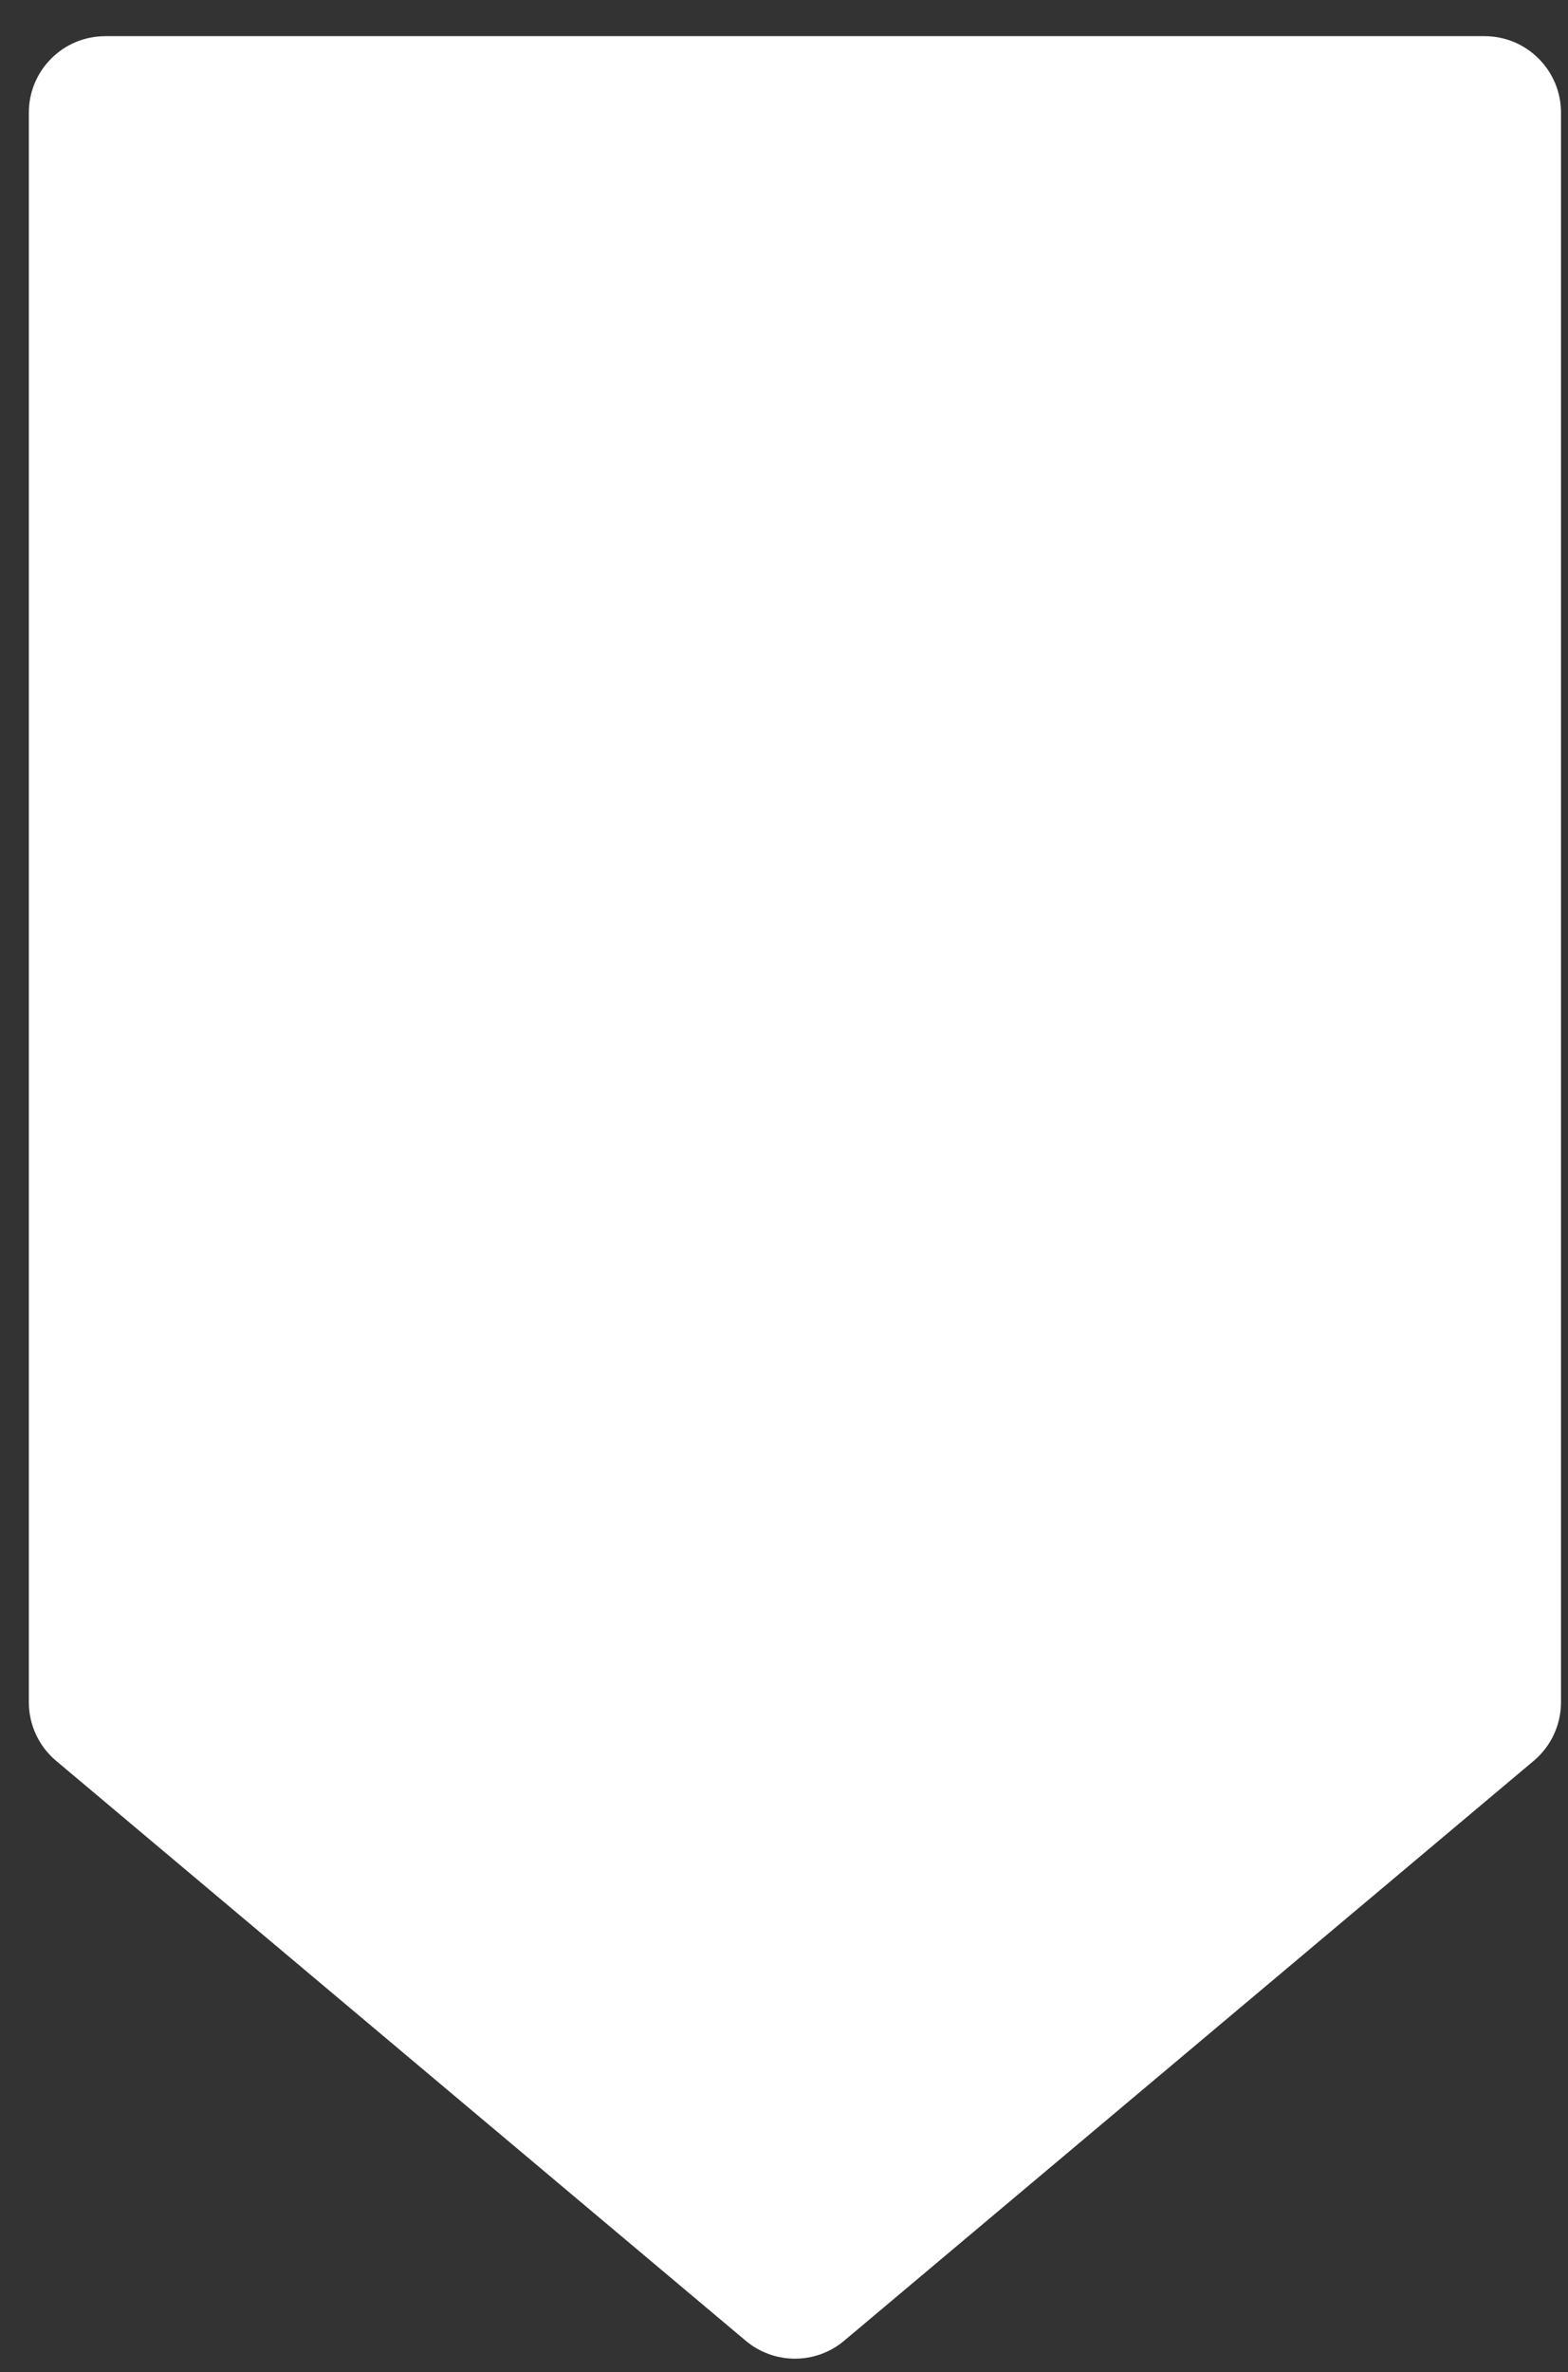
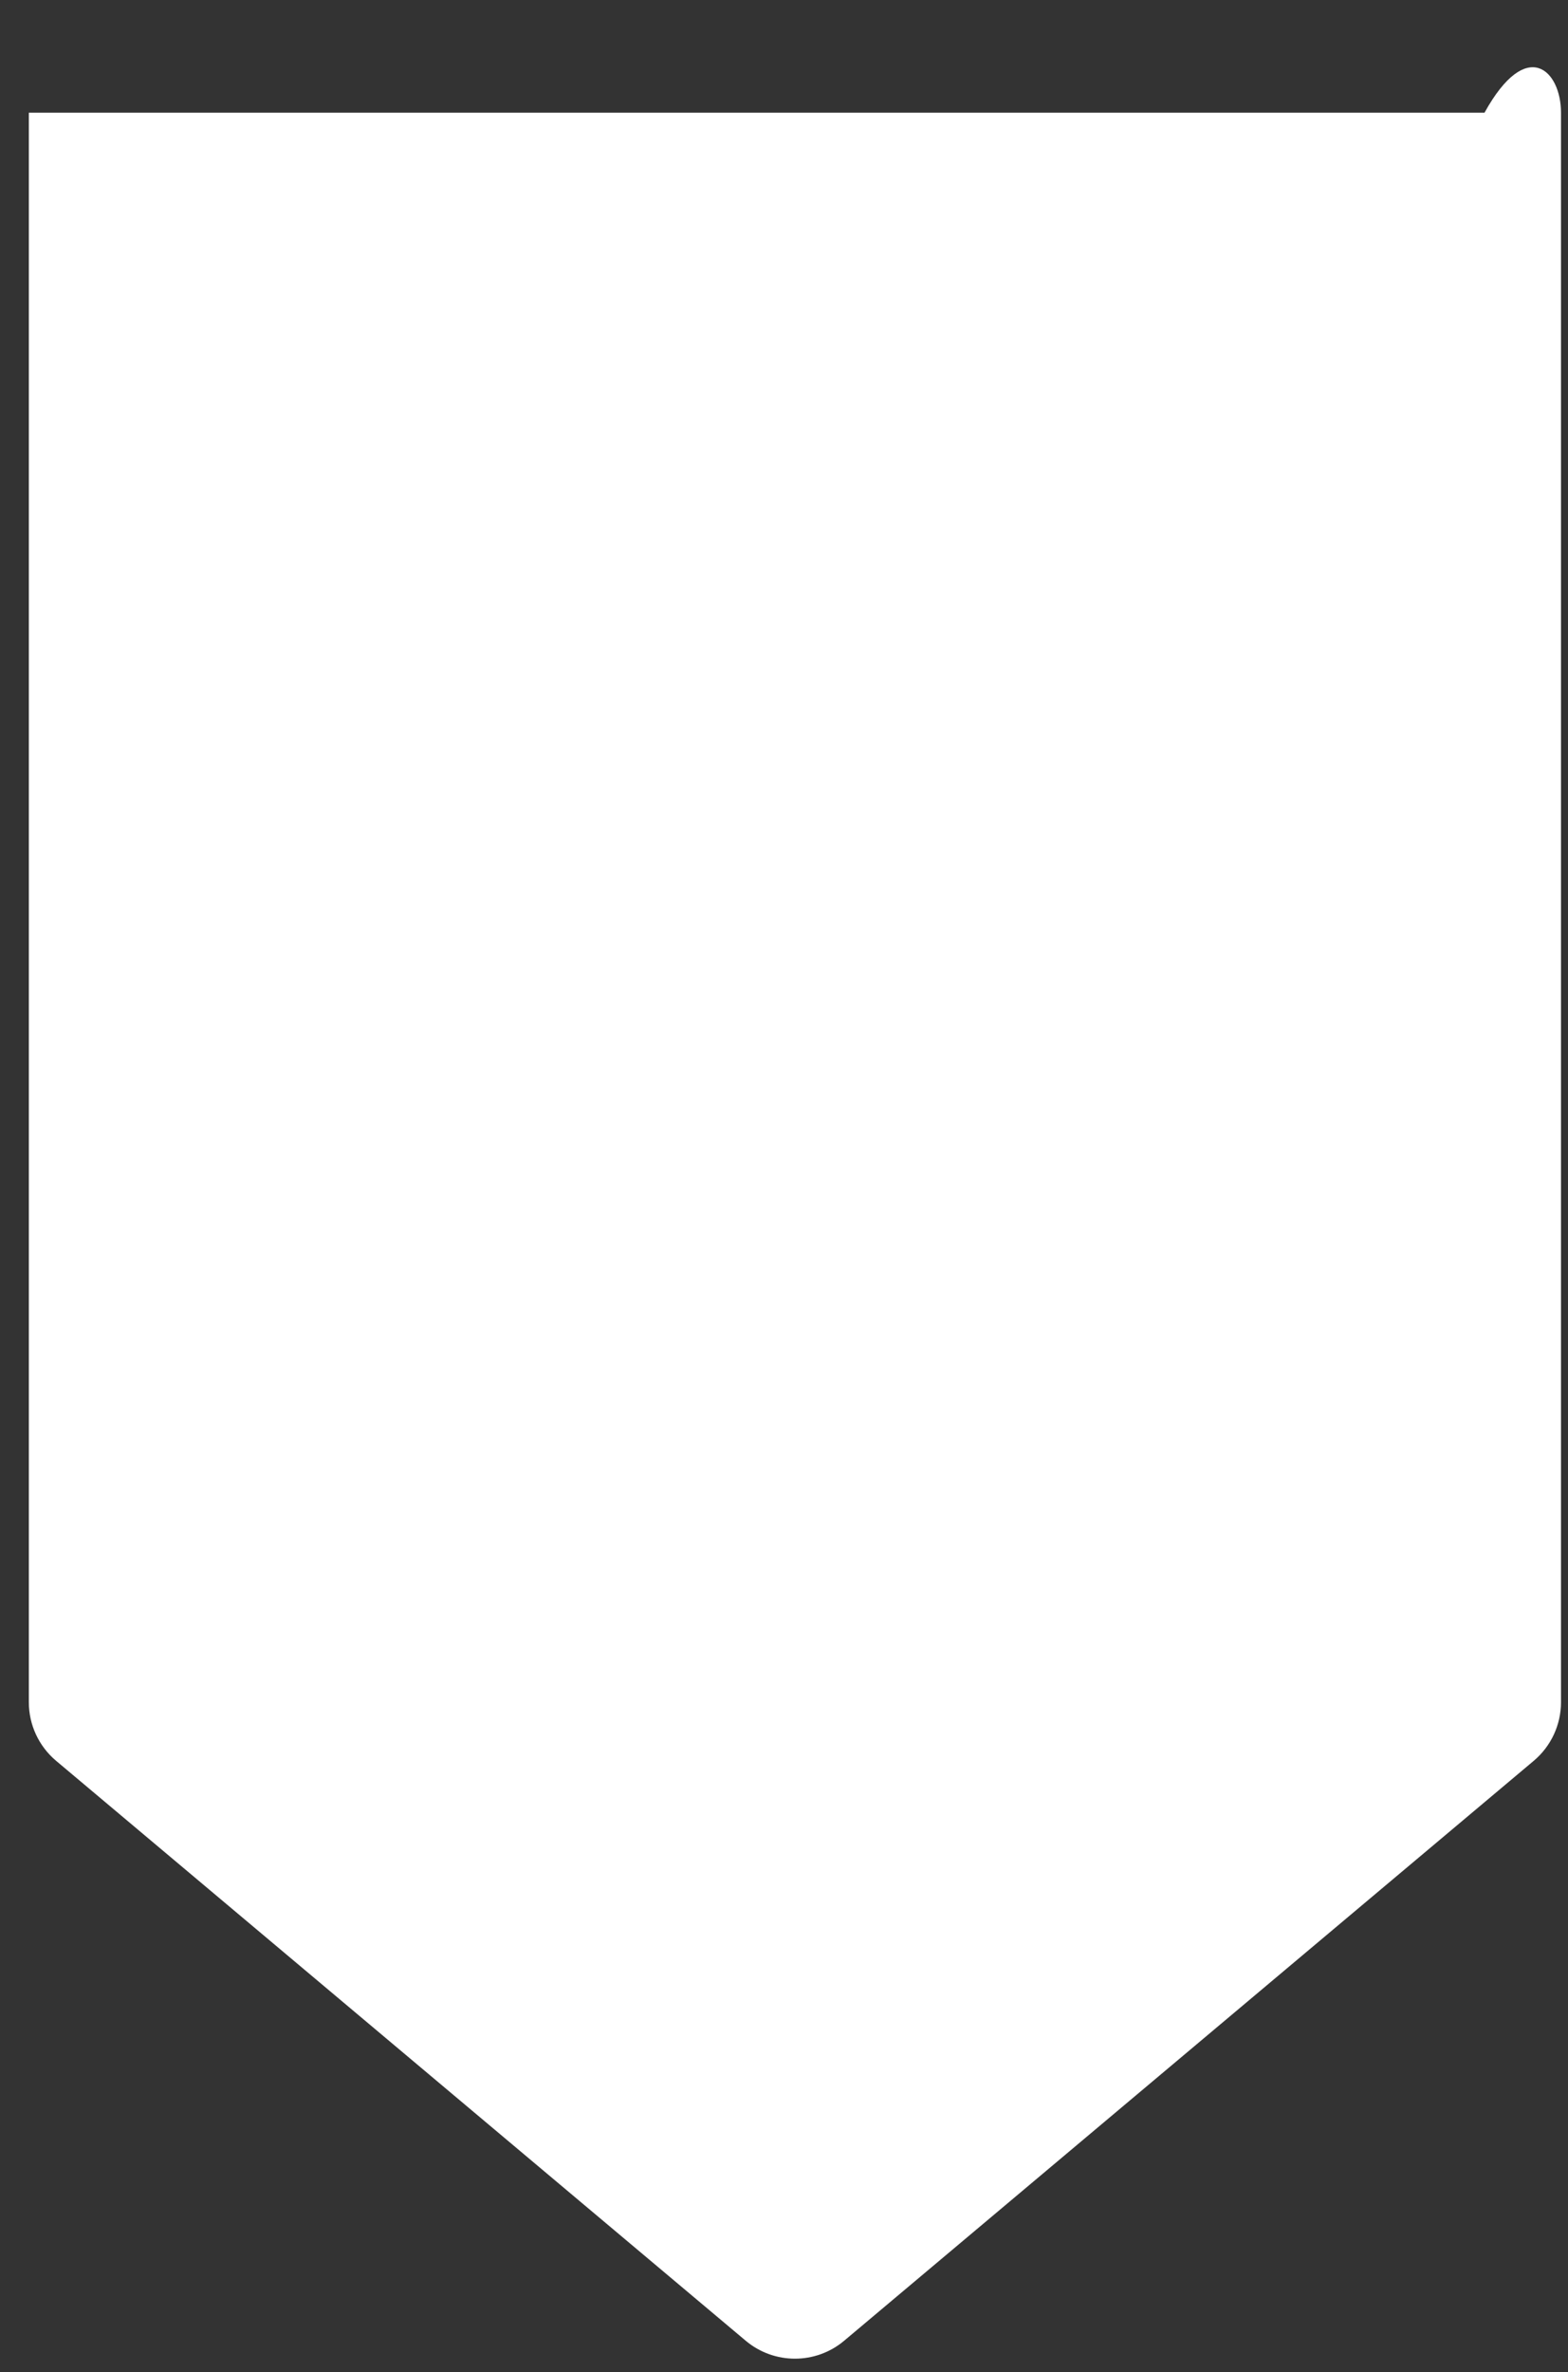
<svg xmlns="http://www.w3.org/2000/svg" width="41" height="62" viewBox="0 0 41 62" fill="none">
  <rect x="0" y="0" width="41" height="62" fill="#333333" stroke="none" />
-   <path d="M0.754 2.945C0.754 1.84 1.649 0.945 2.754 0.945H38.817C39.922 0.945 40.817 1.84 40.817 2.945V44.488C40.817 45.078 40.556 45.639 40.104 46.019L22.073 61.175C21.329 61.8 20.243 61.8 19.499 61.175L1.467 46.019C1.015 45.639 0.754 45.078 0.754 44.488V2.945Z" fill="white" />
+   <path d="M0.754 2.945H38.817C39.922 0.945 40.817 1.84 40.817 2.945V44.488C40.817 45.078 40.556 45.639 40.104 46.019L22.073 61.175C21.329 61.8 20.243 61.8 19.499 61.175L1.467 46.019C1.015 45.639 0.754 45.078 0.754 44.488V2.945Z" fill="white" />
</svg>